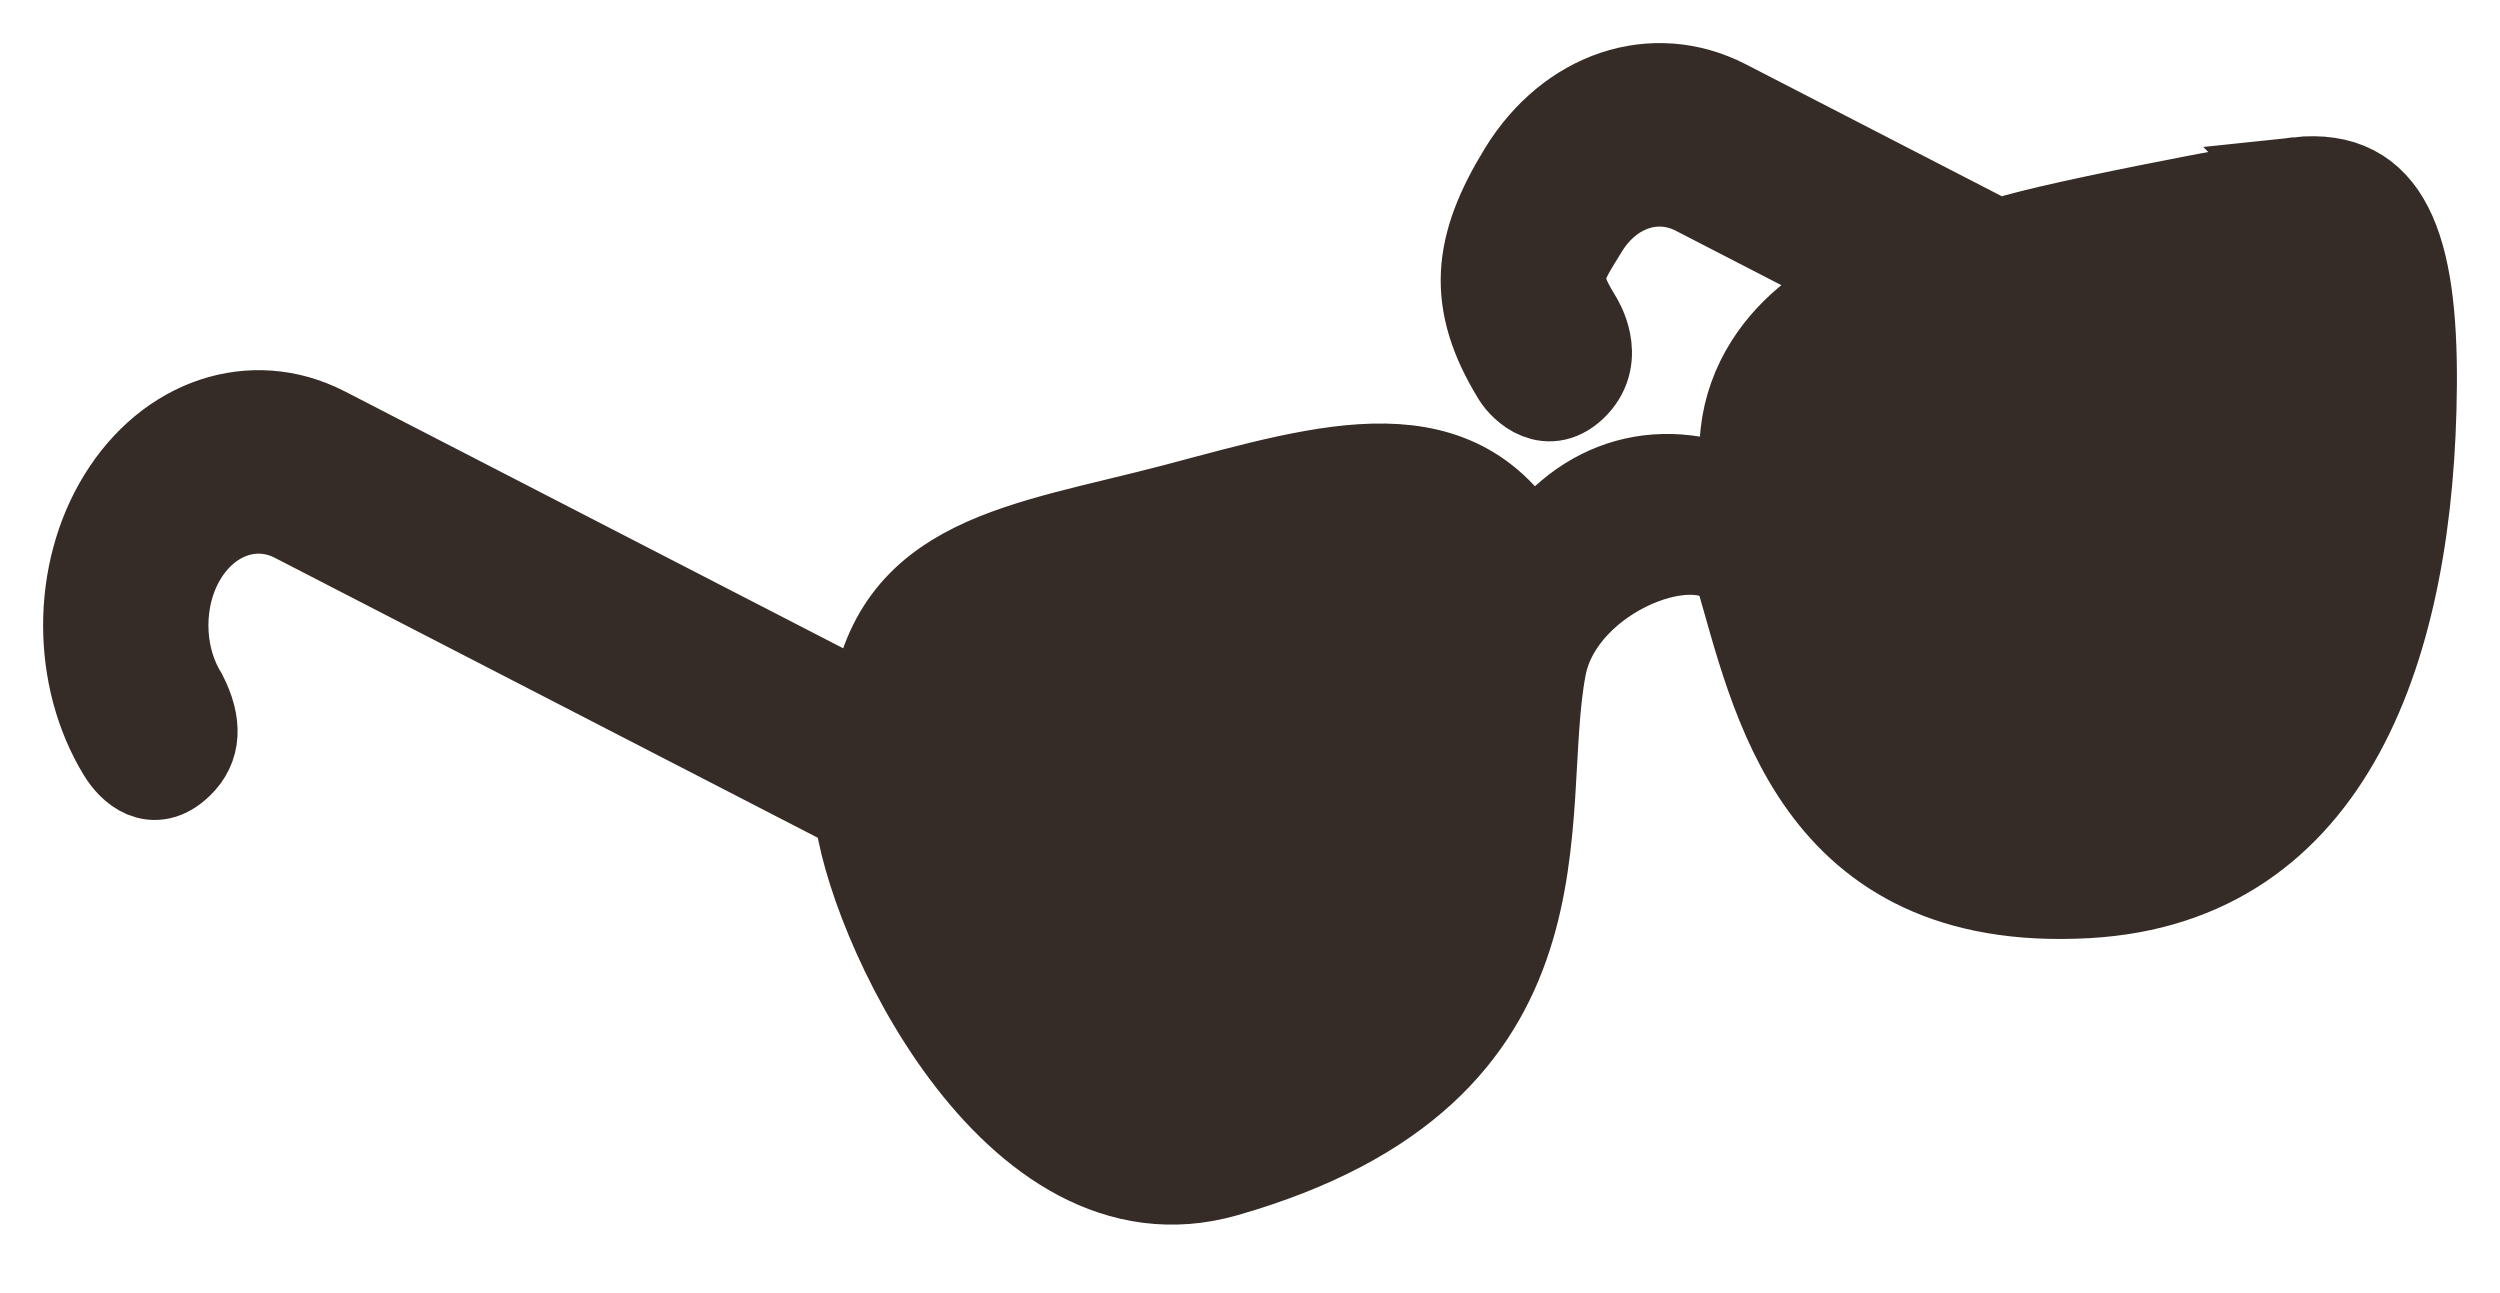
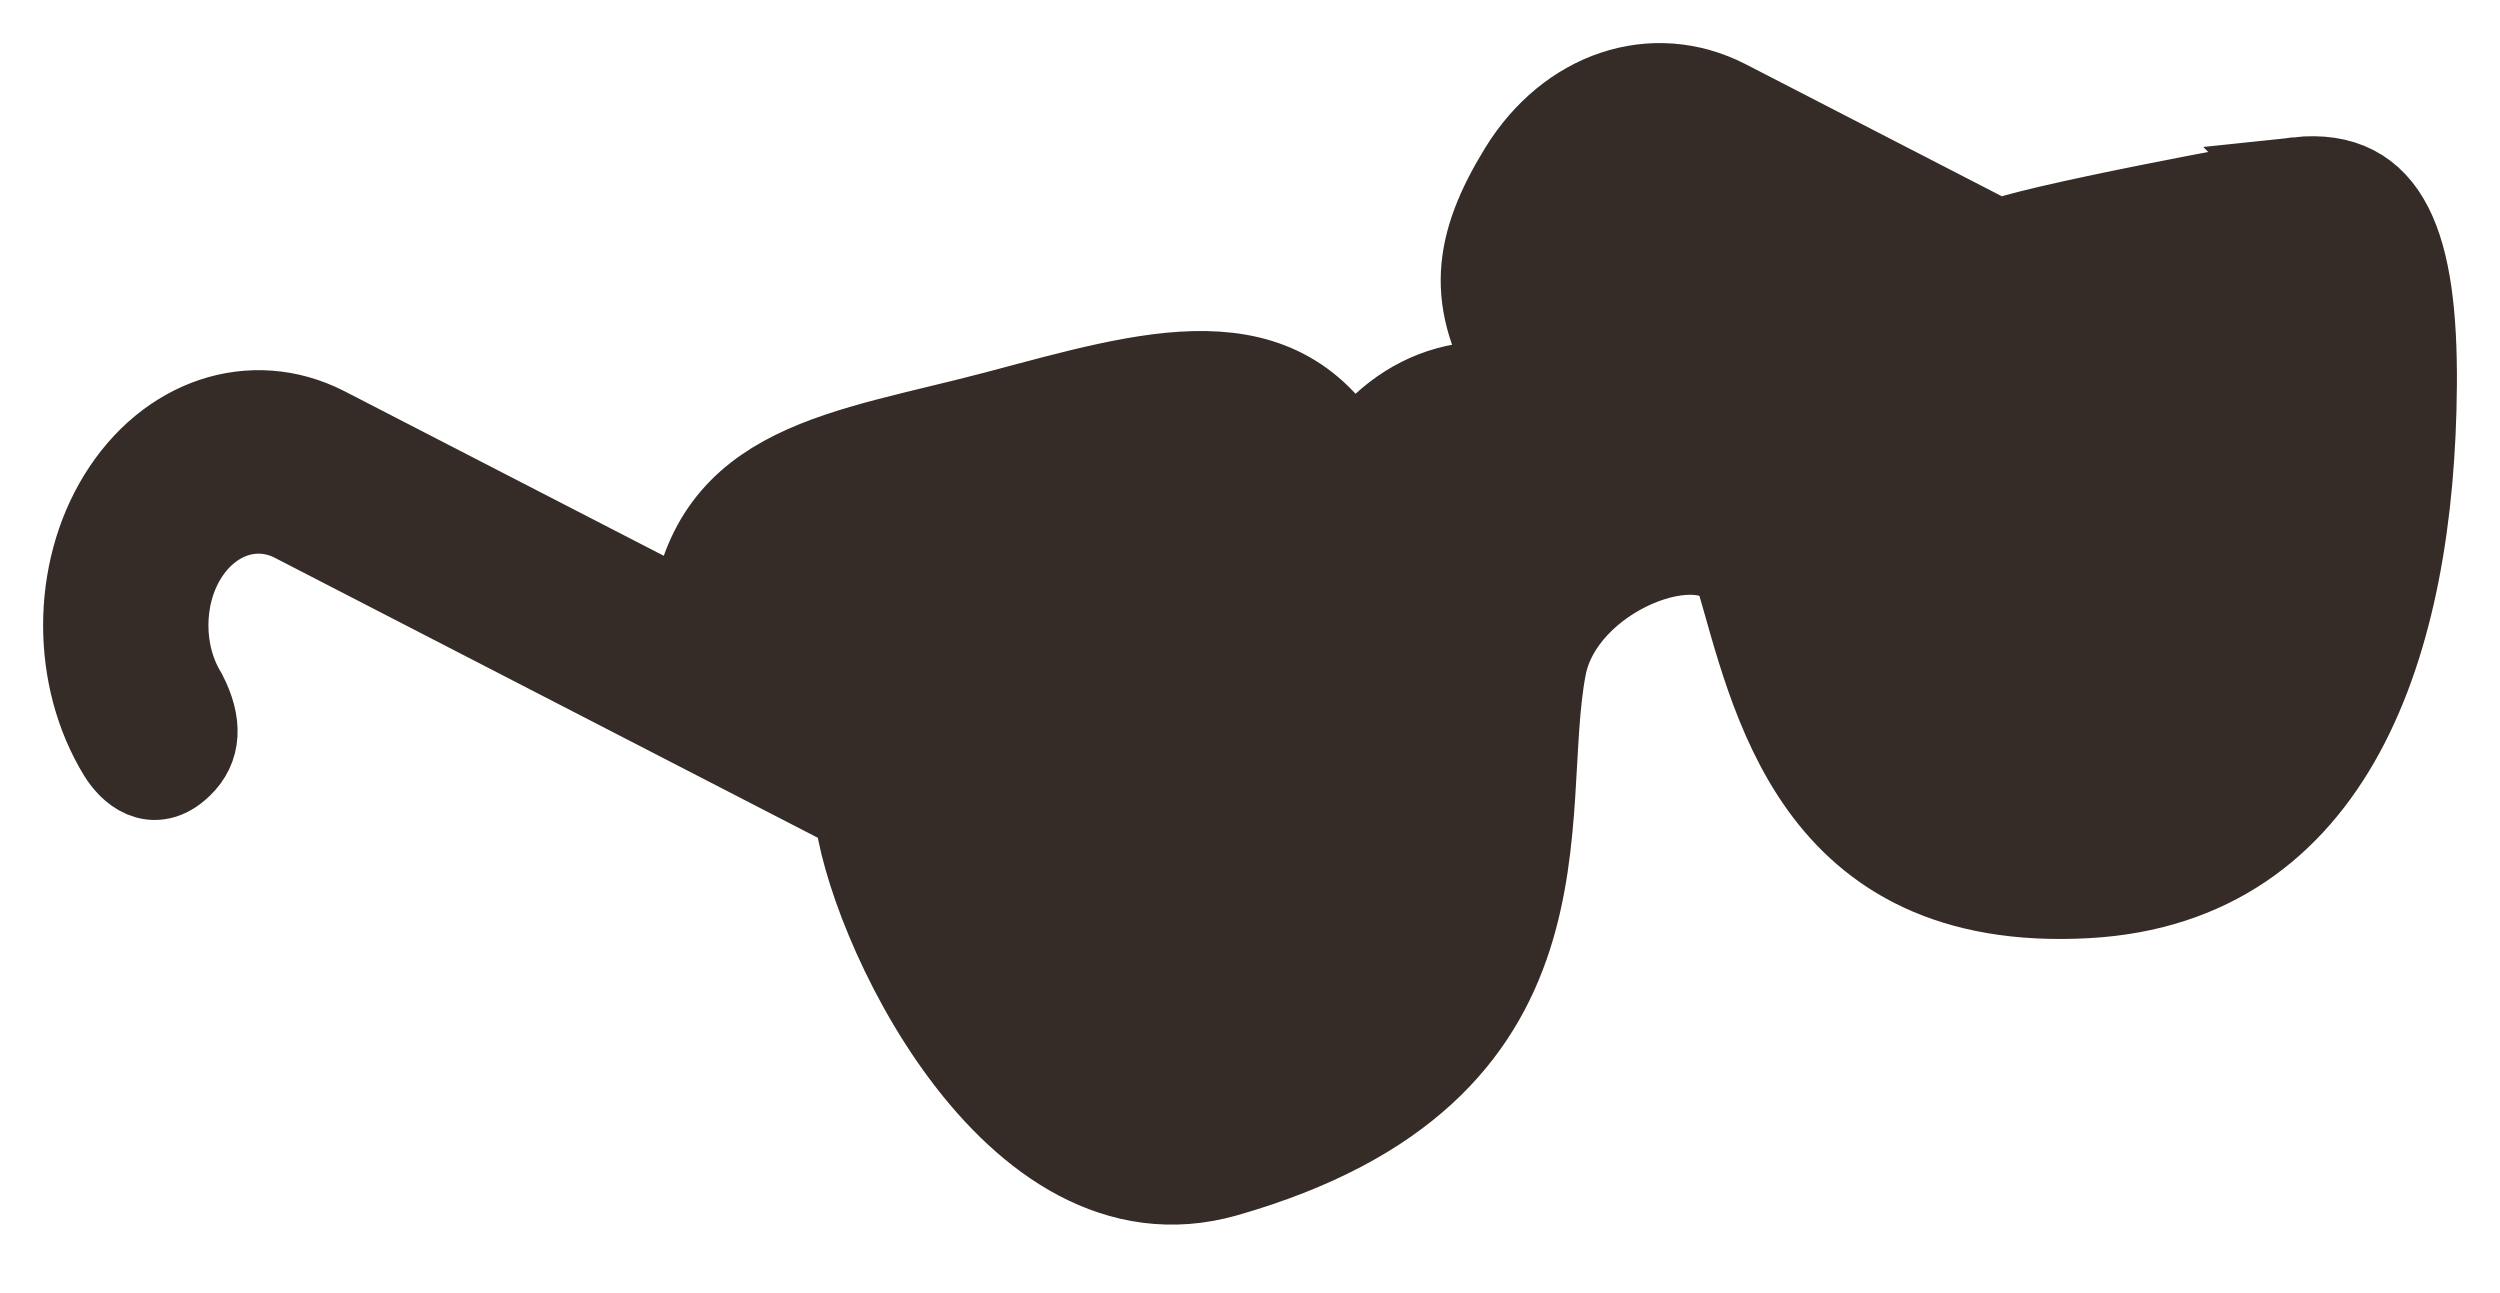
<svg xmlns="http://www.w3.org/2000/svg" width="29" height="15" viewBox="0 0 29 15">
-   <path fill="#352B27" fill-rule="evenodd" stroke="#352B27" d="M26.65 2.09c-.308.033-3.209.582-3.466.73l-3.166-1.632c-.841-.43-1.814-.105-2.364.789-.536.873-.612 1.52-.075 2.394.08.13.383.43.7.097.315-.334.045-.757.032-.778-.29-.472-.214-.56.076-1.032.297-.484.822-.66 1.277-.428l2.081 1.073c-.68.148-1.83 1.052-1.46 2.468-.983-.487-1.932-.206-2.515.68-.83-1.527-2.347-1.048-4.125-.576-1.779.47-3.301.577-3.524 2.383L3.766 4.982c-.842-.43-1.814-.105-2.363.79-.537.872-.537 2.09-.001 2.964.11.18.371.44.684.136.21-.201.225-.474.049-.816-.29-.473-.29-1.132 0-1.604.297-.484.823-.66 1.278-.428l6.53 3.367c.111 1.207 1.785 4.935 4.27 4.226 4.174-1.192 3.36-4.163 3.689-5.878.209-1.092 1.857-1.715 2.255-1.092.42 1.409.867 3.916 4.056 3.736 2.839-.16 3.765-2.902 3.787-5.915.011-1.618-.302-2.491-1.35-2.378z" />
+   <path fill="#352B27" fill-rule="evenodd" stroke="#352B27" d="M26.65 2.09c-.308.033-3.209.582-3.466.73l-3.166-1.632c-.841-.43-1.814-.105-2.364.789-.536.873-.612 1.52-.075 2.394.08.13.383.43.7.097.315-.334.045-.757.032-.778-.29-.472-.214-.56.076-1.032.297-.484.822-.66 1.277-.428c-.68.148-1.83 1.052-1.46 2.468-.983-.487-1.932-.206-2.515.68-.83-1.527-2.347-1.048-4.125-.576-1.779.47-3.301.577-3.524 2.383L3.766 4.982c-.842-.43-1.814-.105-2.363.79-.537.872-.537 2.09-.001 2.964.11.18.371.44.684.136.21-.201.225-.474.049-.816-.29-.473-.29-1.132 0-1.604.297-.484.823-.66 1.278-.428l6.53 3.367c.111 1.207 1.785 4.935 4.27 4.226 4.174-1.192 3.36-4.163 3.689-5.878.209-1.092 1.857-1.715 2.255-1.092.42 1.409.867 3.916 4.056 3.736 2.839-.16 3.765-2.902 3.787-5.915.011-1.618-.302-2.491-1.35-2.378z" />
</svg>